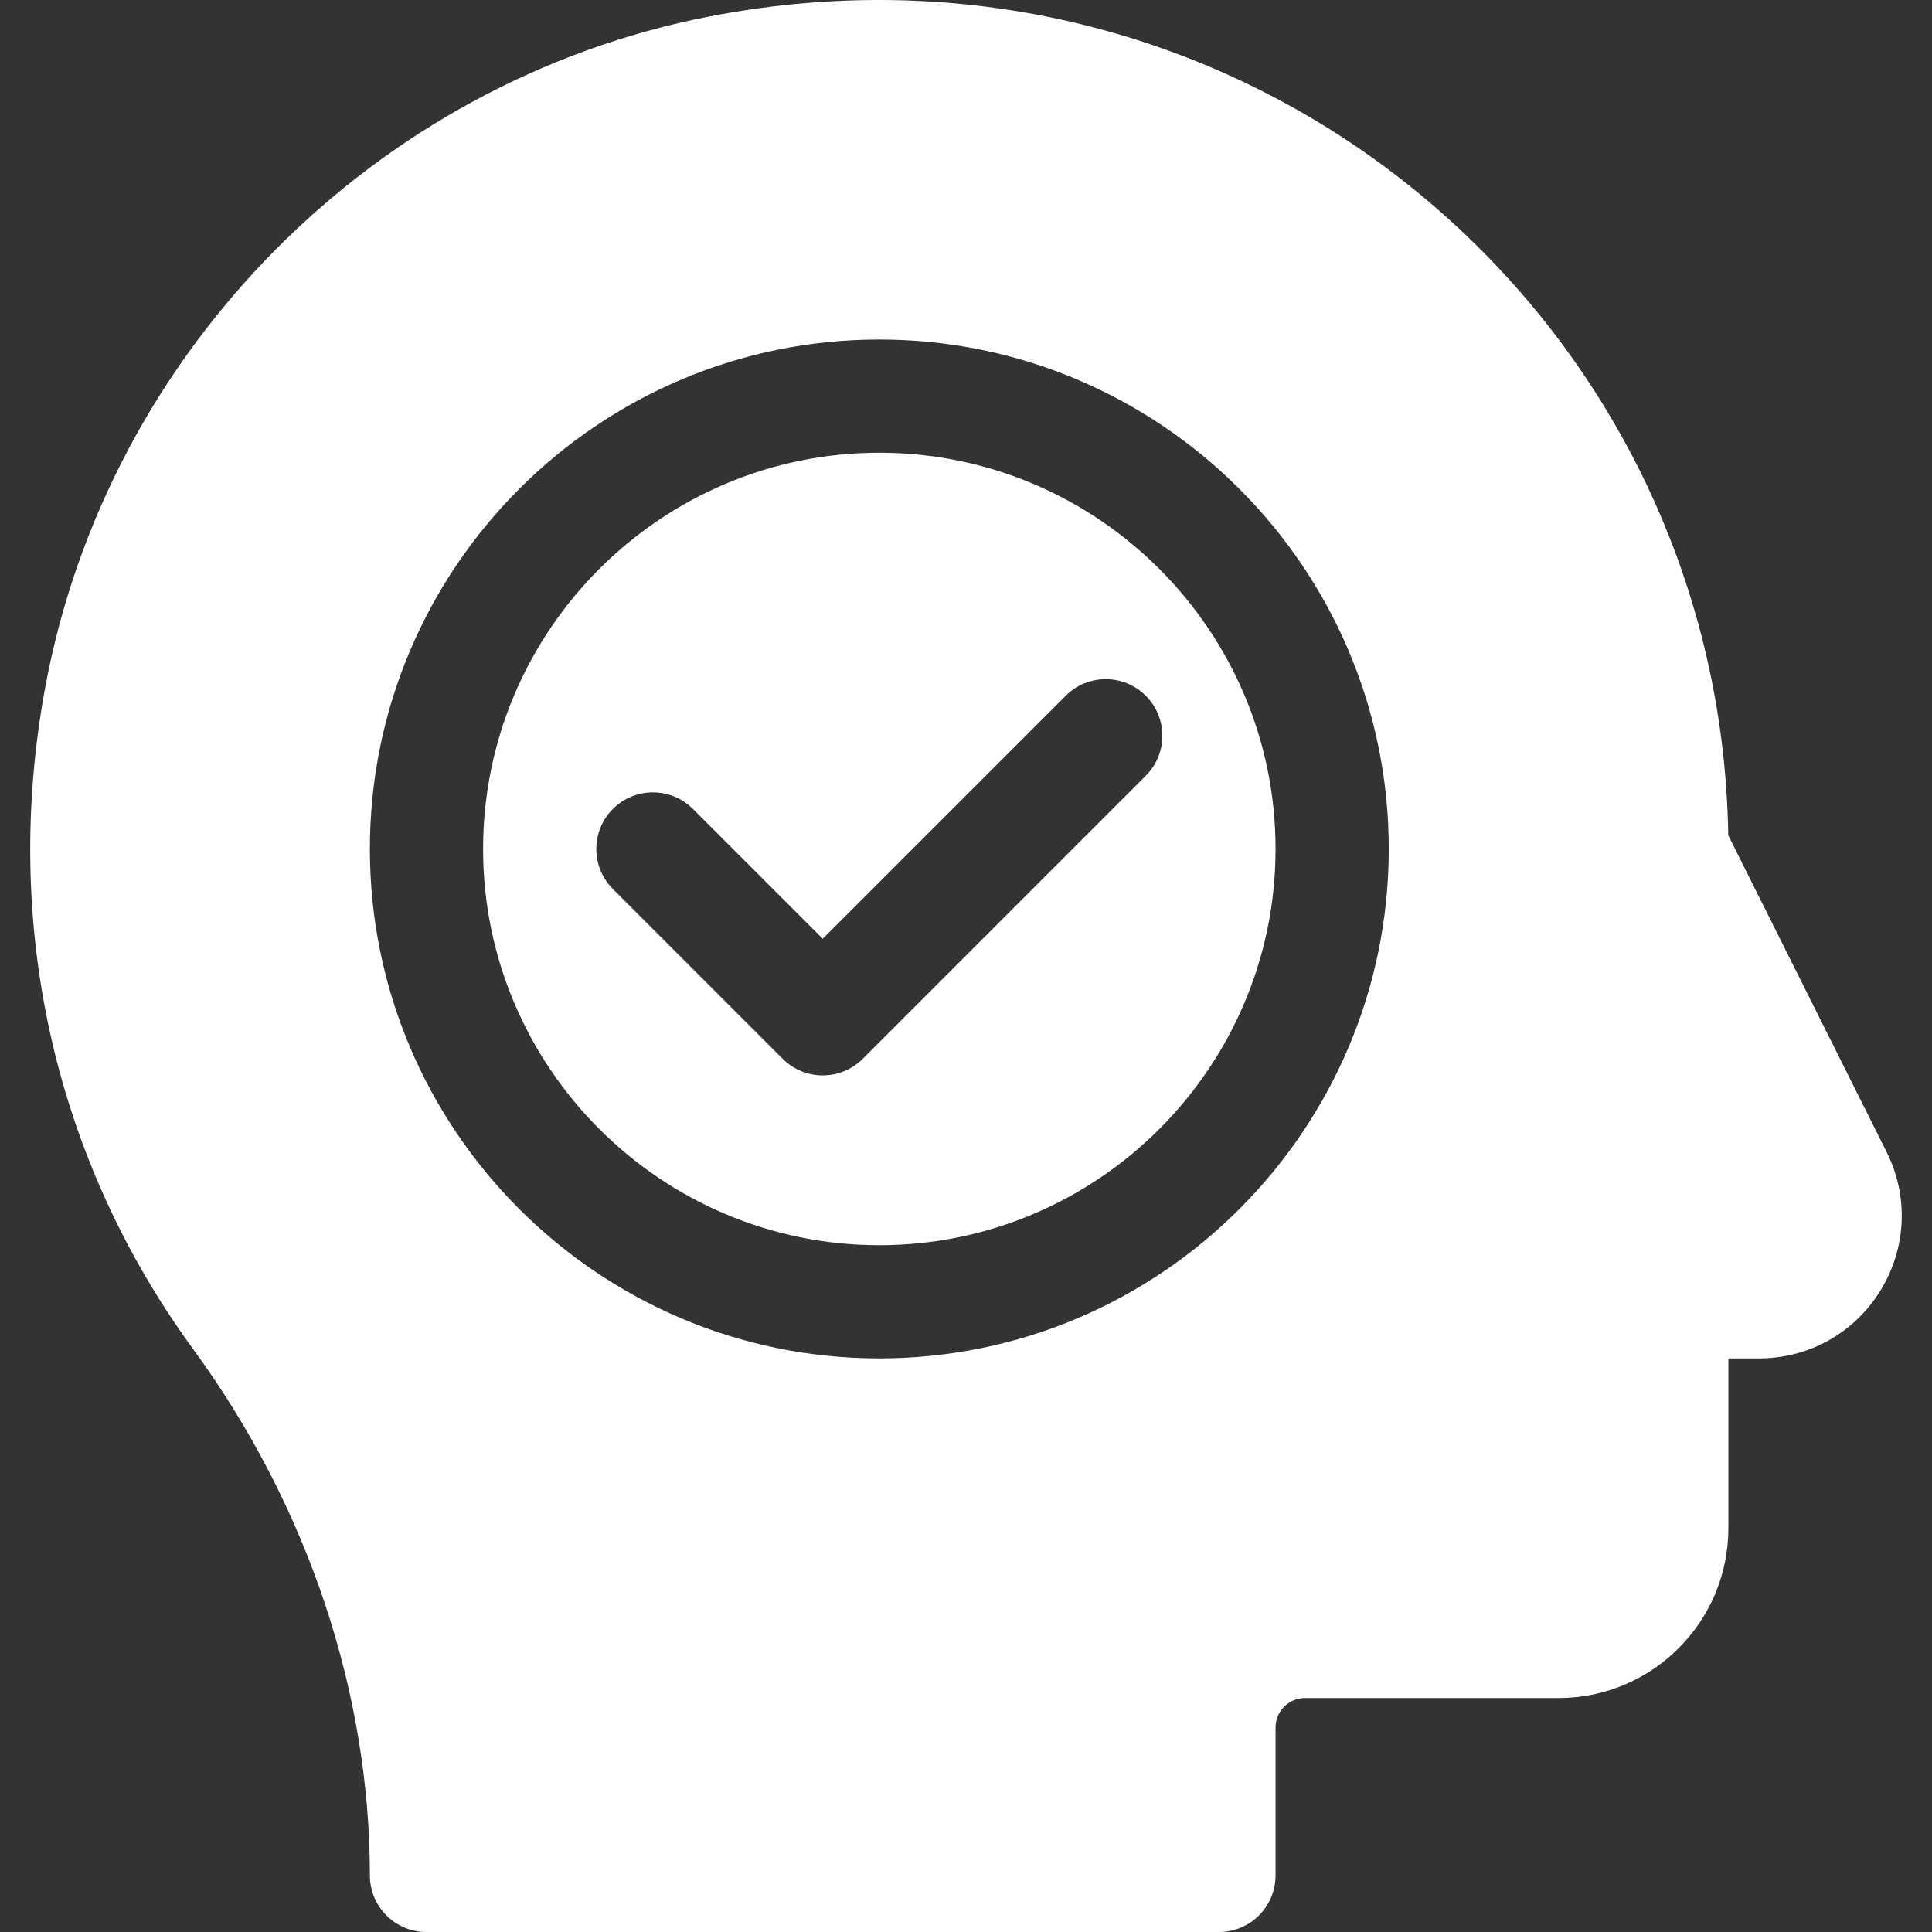
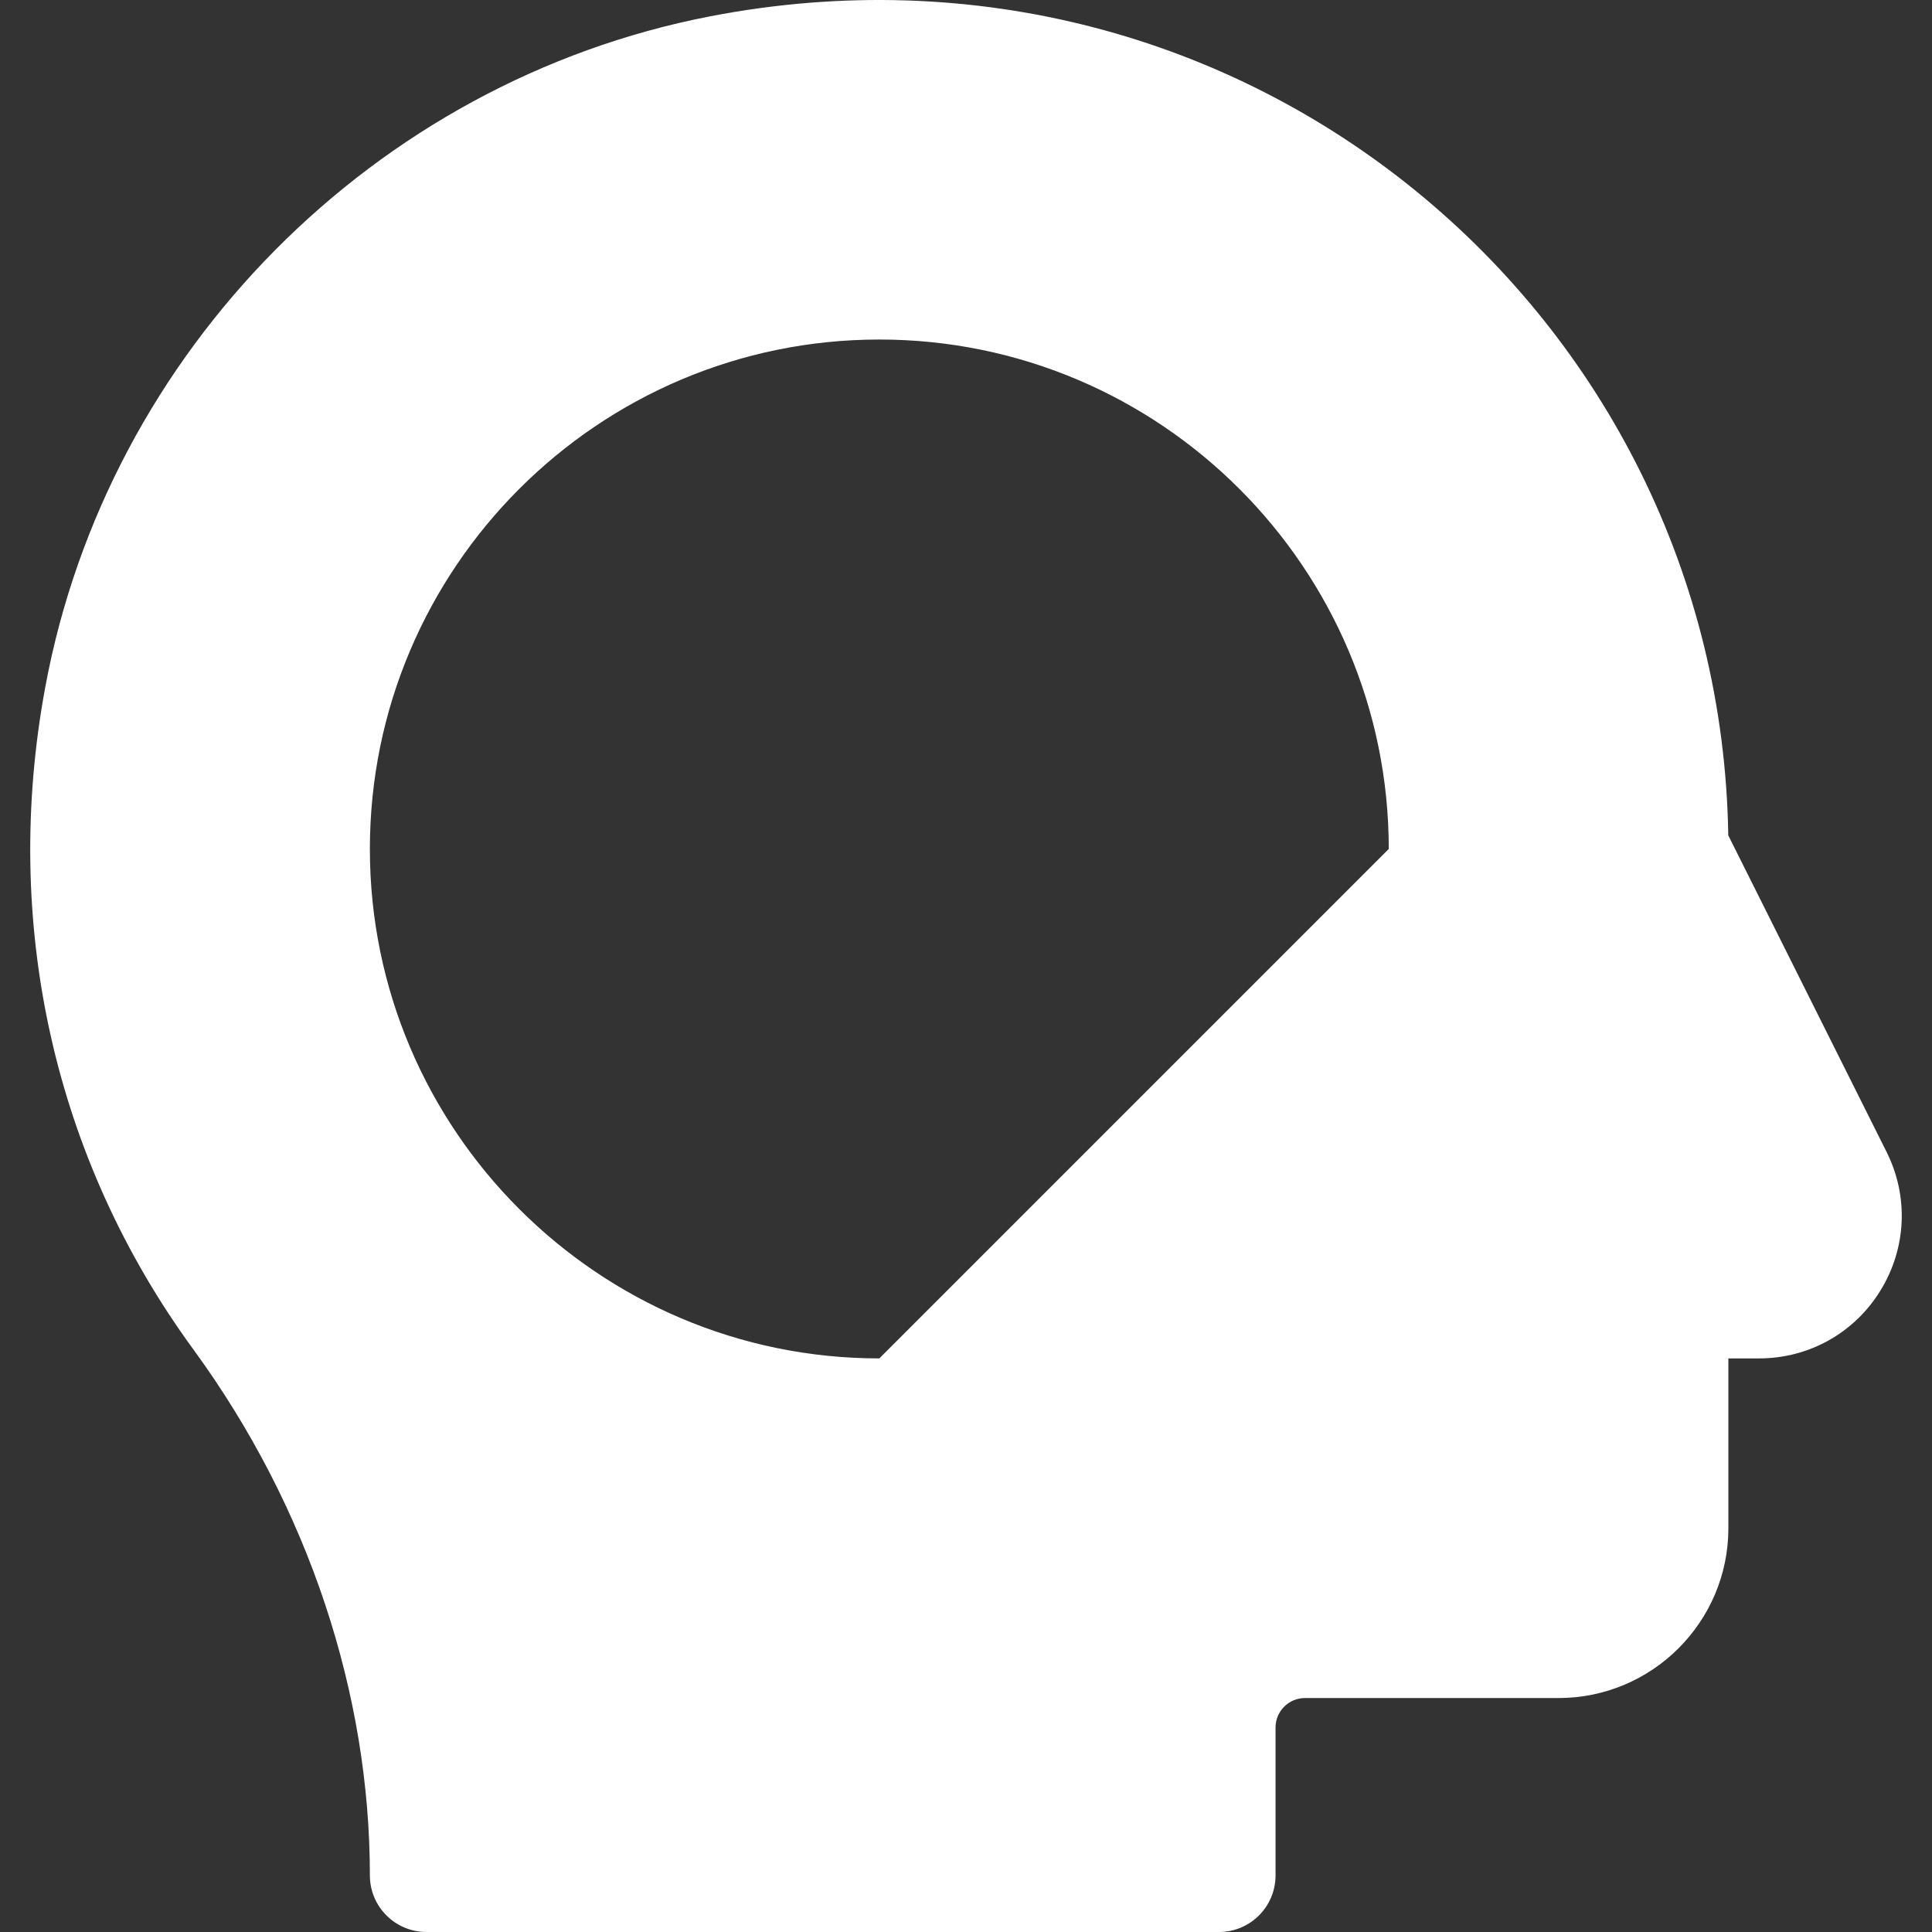
<svg xmlns="http://www.w3.org/2000/svg" version="1.1" id="Capa_1" x="0px" y="0px" viewBox="0 0 512 512" style="enable-background:new 0 0 512 512;" xml:space="preserve" width="512px" height="512px">
  <rect x="0" y="0" width="512" height="512" fill="#333333" stroke="none" />
  <g>
    <g>
-       <path d="M233.029,119.98c-57.894,0-105.005,47.111-105.005,105.005s47.111,105.005,105.005,105.005    c57.894,0,105.005-47.111,105.005-105.005C338.034,167.092,290.922,119.98,233.029,119.98z M303.638,205.59l-75.004,75.004    c-2.93,2.93-6.768,4.395-10.606,4.395c-3.837,0-7.676-1.465-10.605-4.395l-45.002-45.002c-5.859-5.859-5.859-15.353,0-21.212    c5.859-5.859,15.353-5.859,21.212,0l34.397,34.397l64.398-64.398c5.859-5.859,15.353-5.859,21.212,0    C309.499,190.237,309.498,199.73,303.638,205.59z" fill="#FFFFFF" />
-     </g>
+       </g>
  </g>
  <g>
    <g>
-       <path d="M499.966,305.278l-41.956-83.896C455.835,83.184,329.832-23.141,188.041,4.355    C99.238,21.597,28.497,93.026,12.002,182.064c-11.617,62.713,2.329,125.06,39.26,175.571    c30.587,41.867,46.76,91.359,46.76,139.365c0,8.291,6.709,15.001,15.001,15.001h210.01c8.291,0,15.001-6.709,15.001-15.001V457.79    c0-4.292,3.501-7.793,7.793-7.793h67.21c24.815,0,45.002-20.187,45.002-45.002v-45.002h8.115c13.185,0,25.211-6.694,32.141-17.916    C505.24,330.841,505.87,317.099,499.966,305.278z M233.029,359.992c-74.447,0-135.007-60.56-135.007-135.007    s60.56-135.007,135.007-135.007s135.007,60.56,135.007,135.007S307.476,359.992,233.029,359.992z" fill="#FFFFFF" />
+       <path d="M499.966,305.278l-41.956-83.896C455.835,83.184,329.832-23.141,188.041,4.355    C99.238,21.597,28.497,93.026,12.002,182.064c-11.617,62.713,2.329,125.06,39.26,175.571    c30.587,41.867,46.76,91.359,46.76,139.365c0,8.291,6.709,15.001,15.001,15.001h210.01c8.291,0,15.001-6.709,15.001-15.001V457.79    c0-4.292,3.501-7.793,7.793-7.793h67.21c24.815,0,45.002-20.187,45.002-45.002v-45.002h8.115c13.185,0,25.211-6.694,32.141-17.916    C505.24,330.841,505.87,317.099,499.966,305.278z M233.029,359.992c-74.447,0-135.007-60.56-135.007-135.007    s60.56-135.007,135.007-135.007s135.007,60.56,135.007,135.007z" fill="#FFFFFF" />
    </g>
  </g>
  <g>
</g>
  <g>
</g>
  <g>
</g>
  <g>
</g>
  <g>
</g>
  <g>
</g>
  <g>
</g>
  <g>
</g>
  <g>
</g>
  <g>
</g>
  <g>
</g>
  <g>
</g>
  <g>
</g>
  <g>
</g>
  <g>
</g>
</svg>